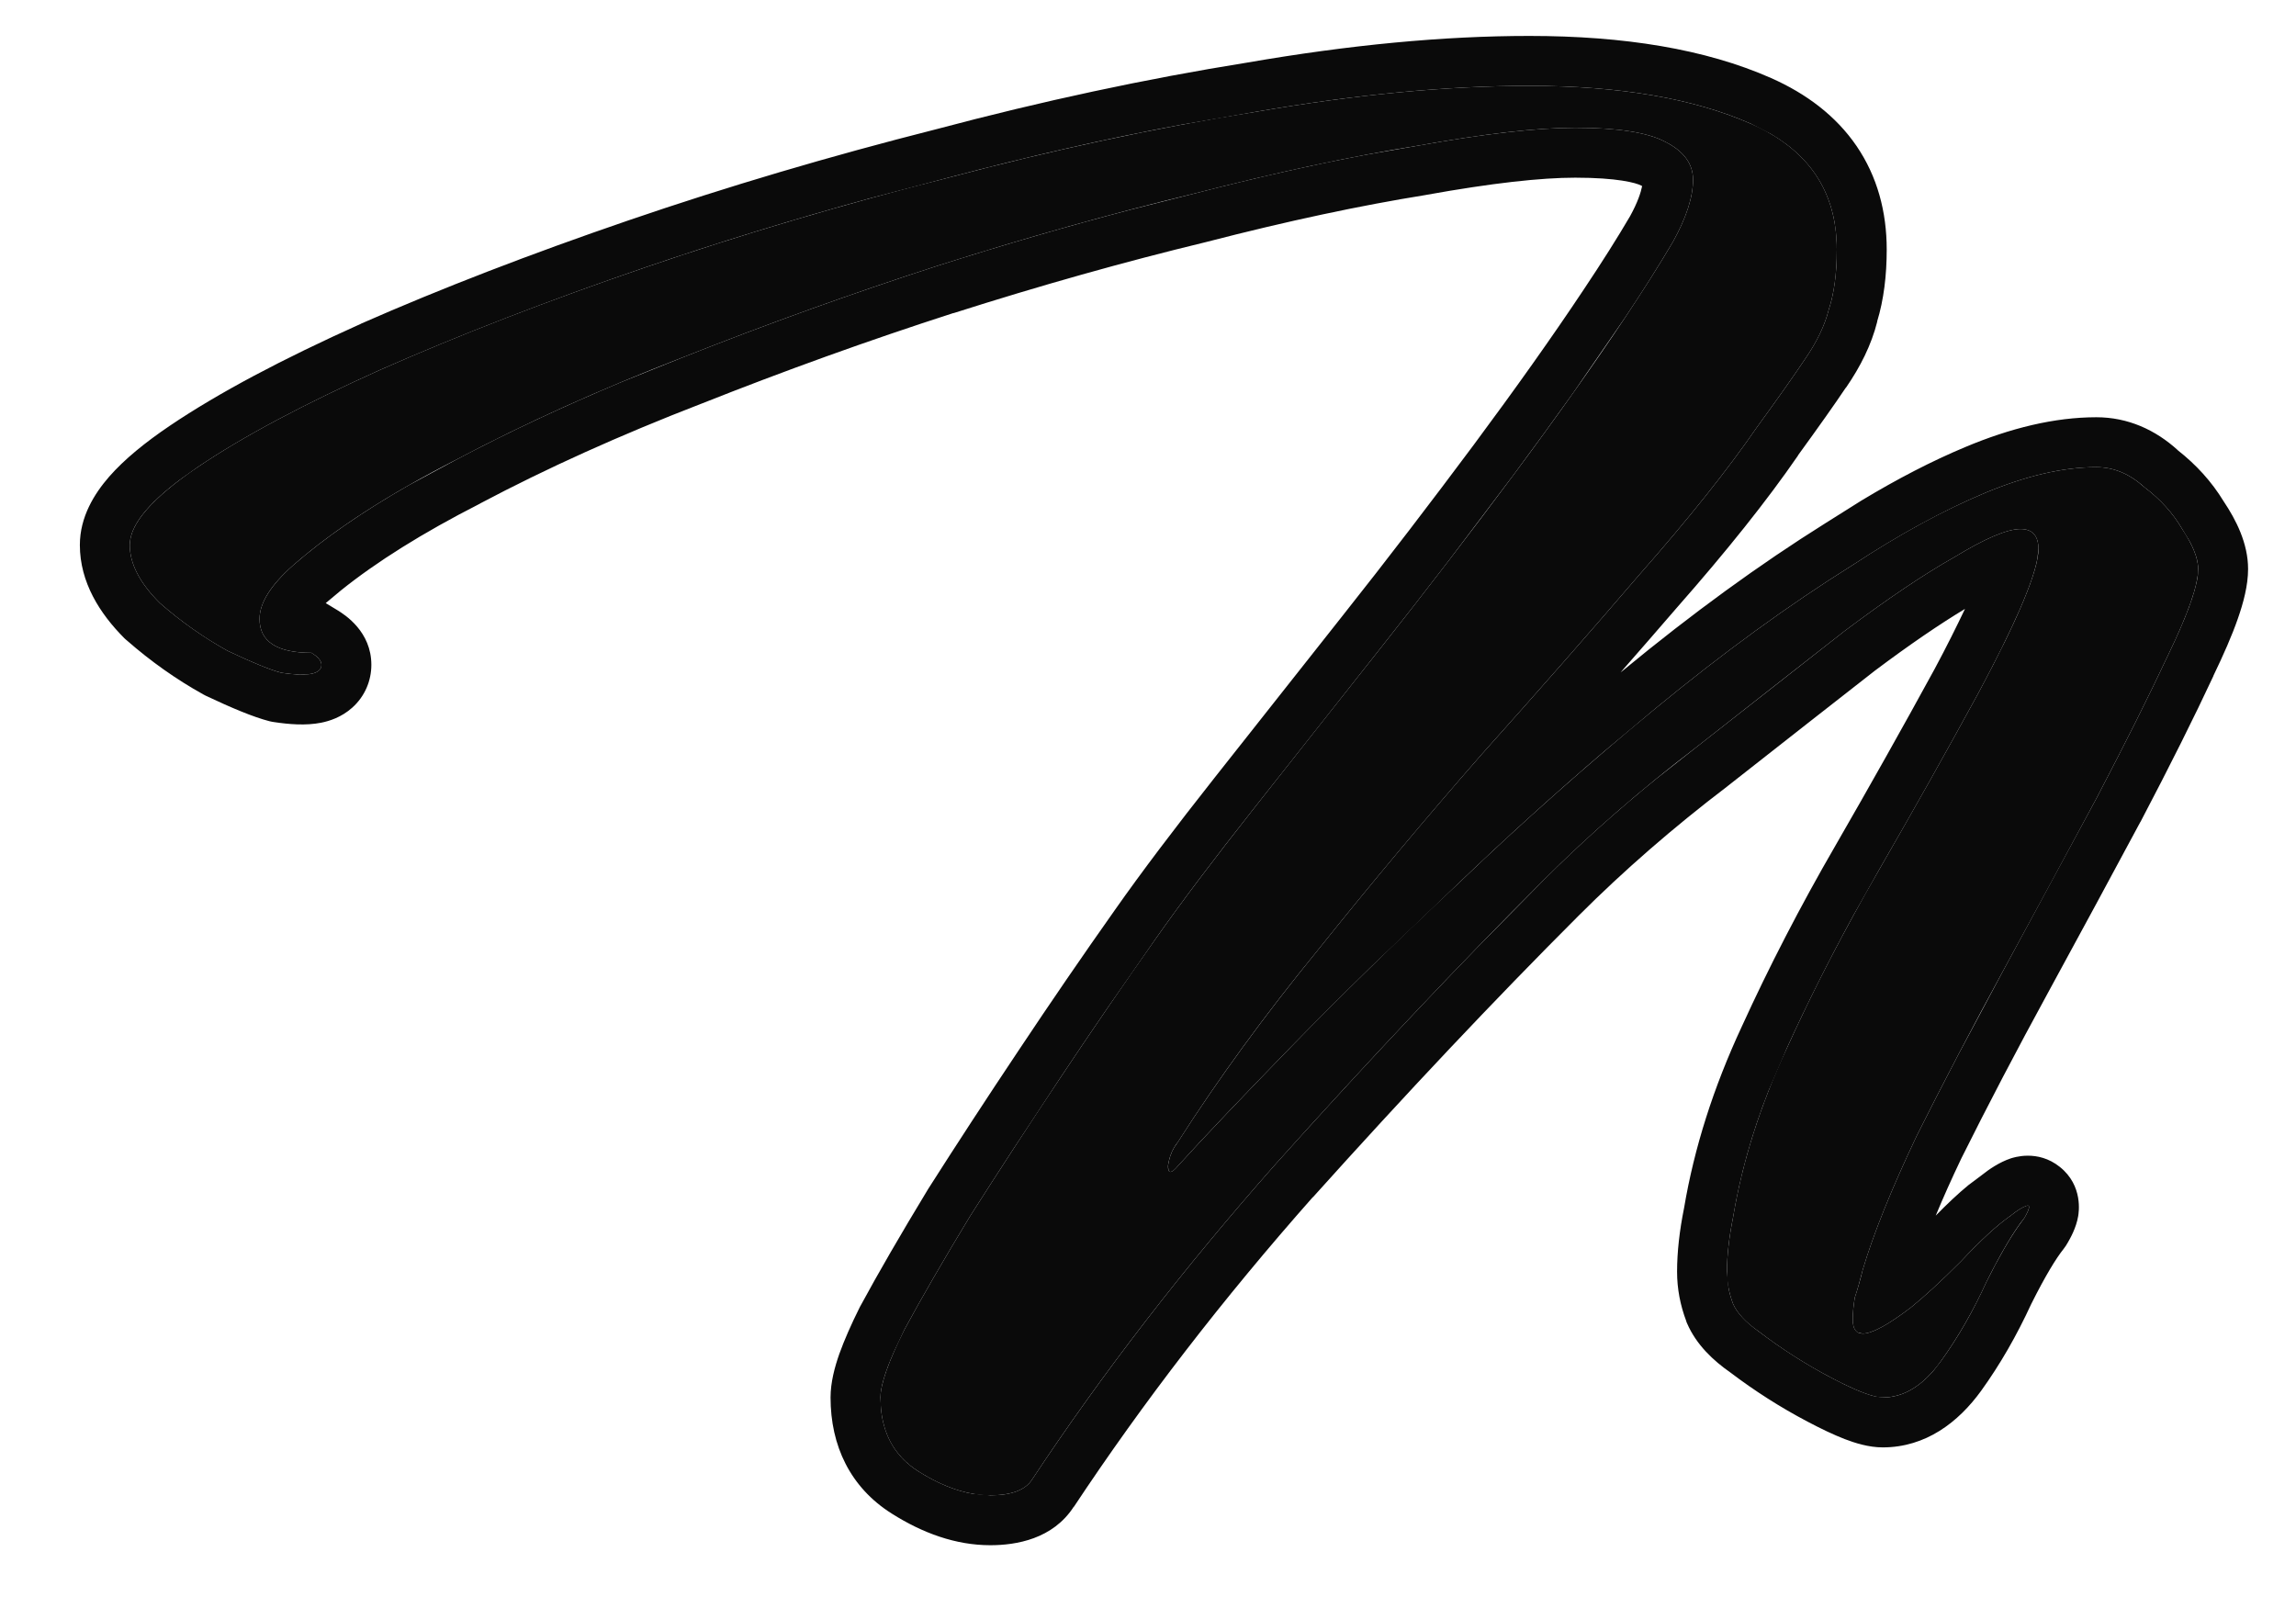
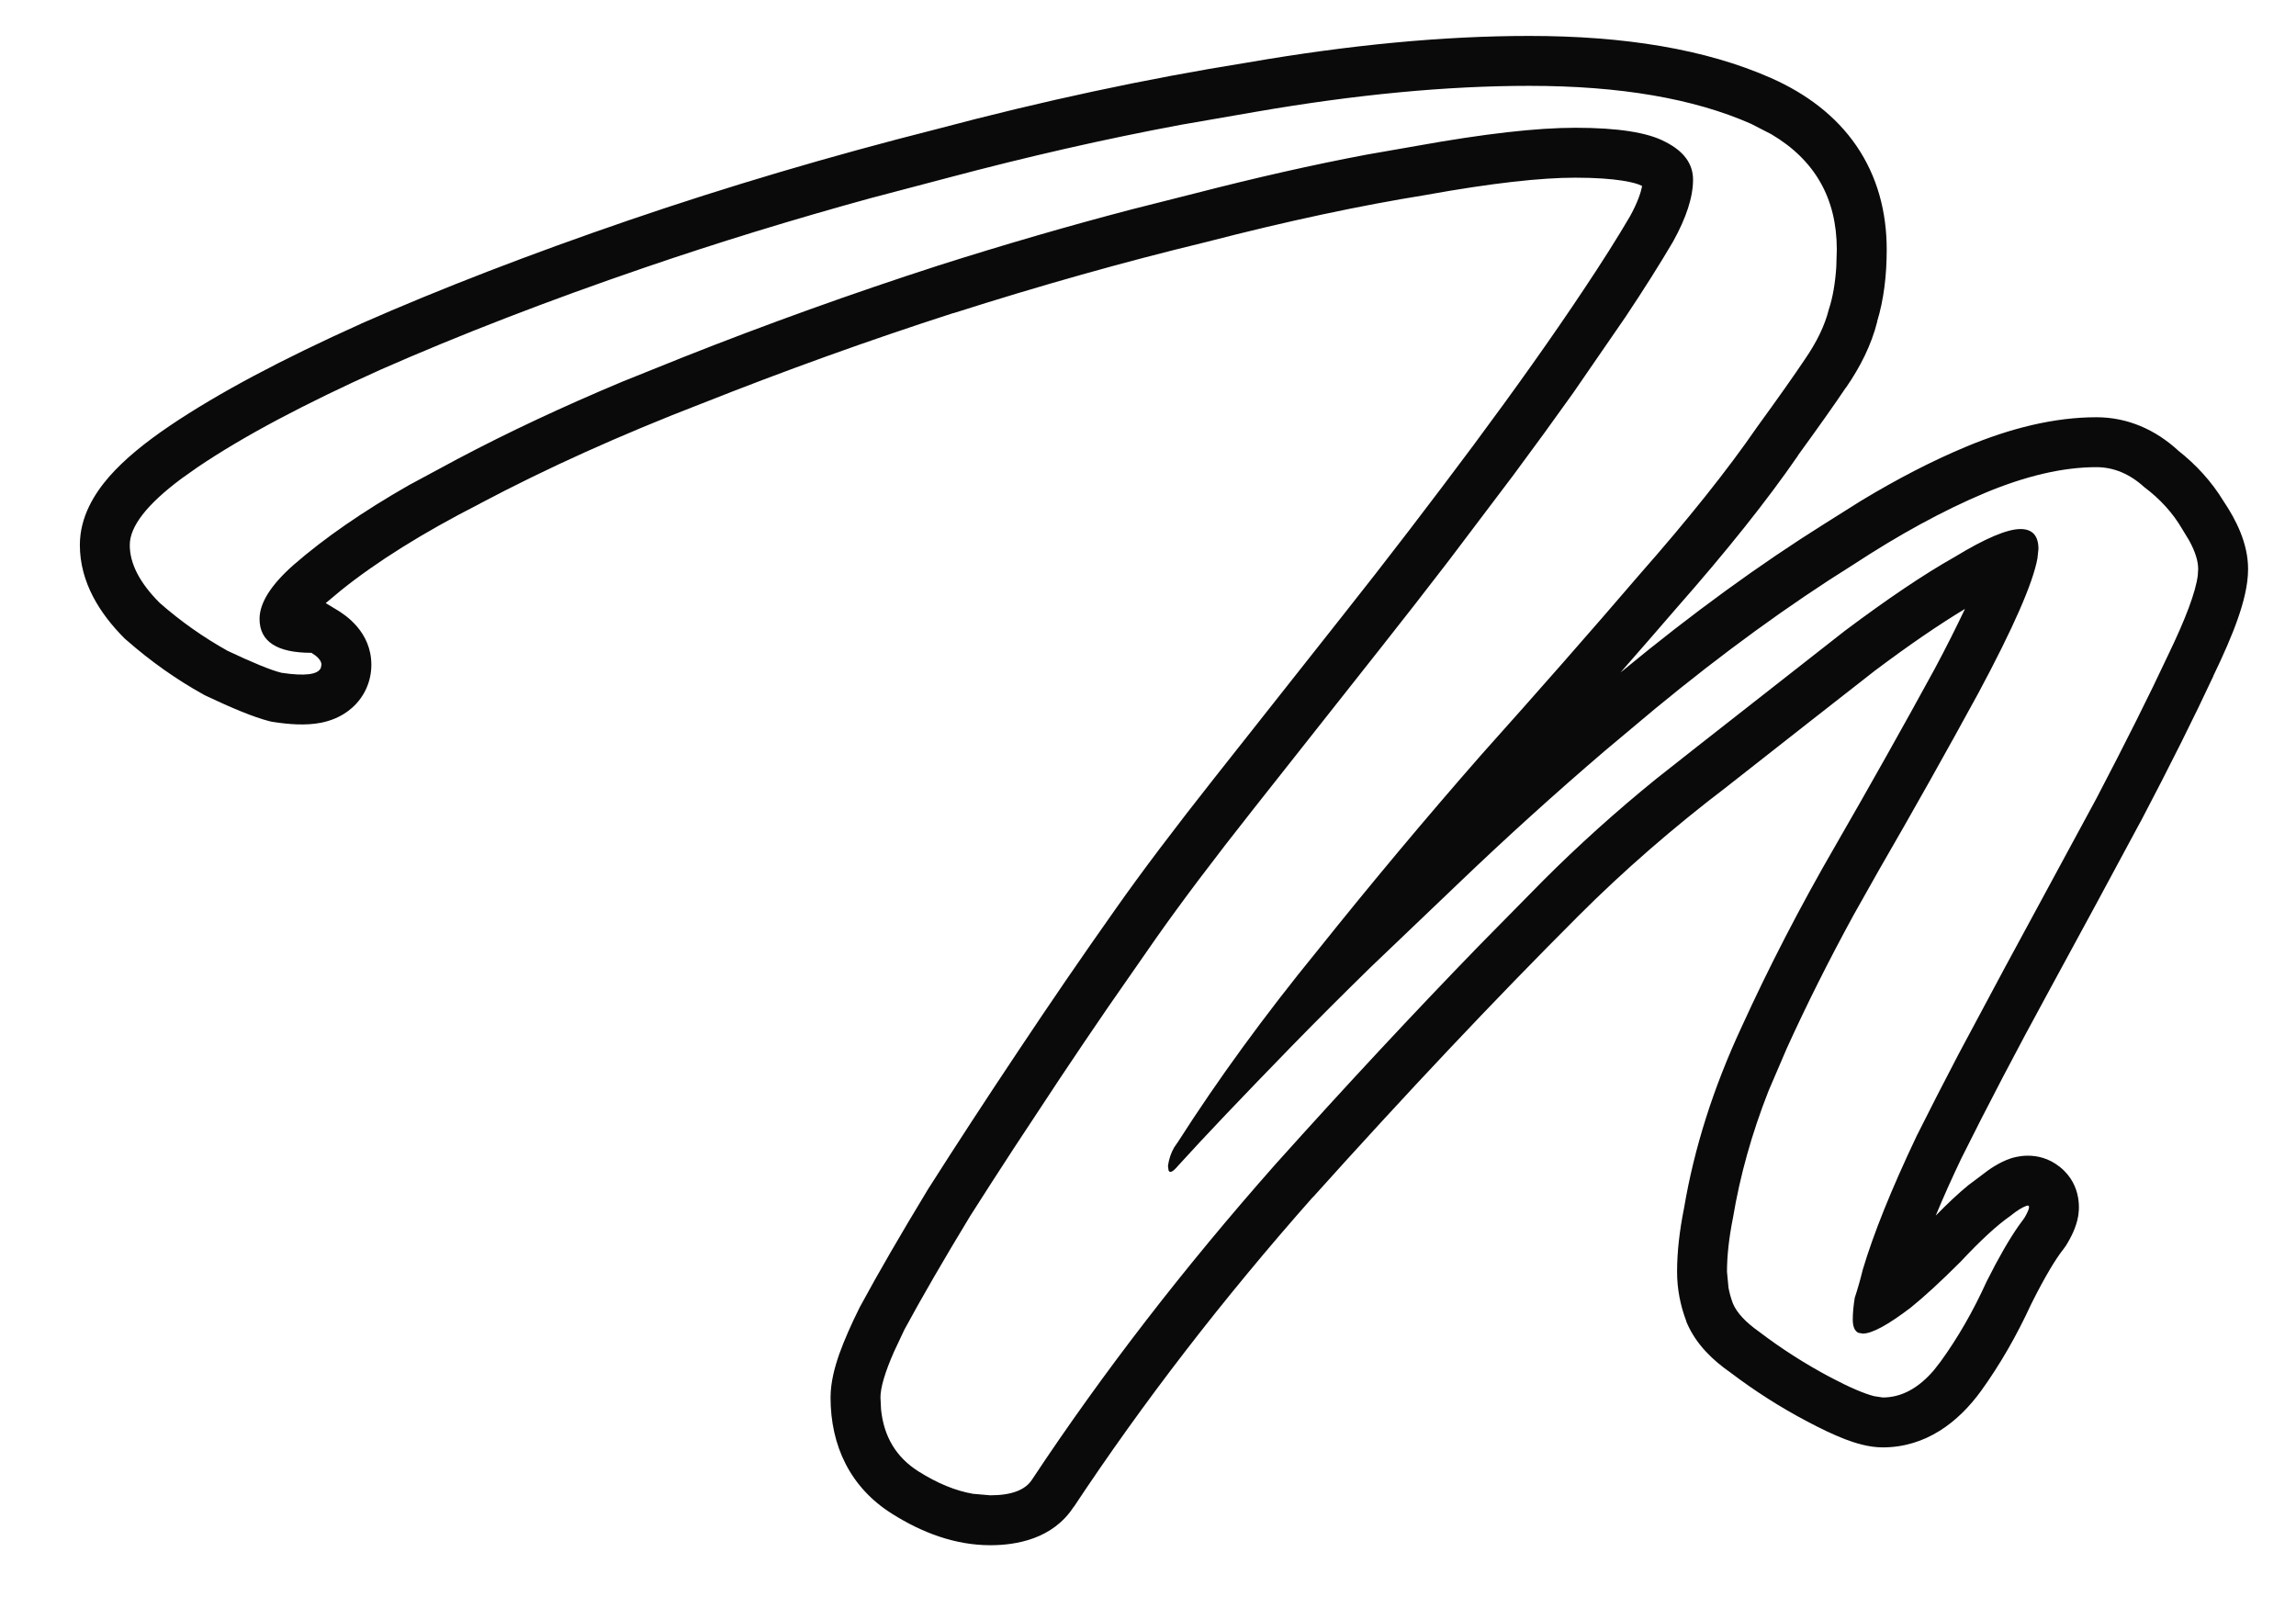
<svg xmlns="http://www.w3.org/2000/svg" width="23" height="16" viewBox="0 0 23 16" fill="none">
-   <path d="M9.92 14.98C9.693 14.98 9.453 14.9 9.2 14.74C8.946 14.58 8.82 14.333 8.82 14C8.82 13.867 8.9 13.64 9.06 13.32C9.233 13 9.453 12.62 9.72 12.18C10 11.74 10.3 11.28 10.62 10.8C10.94 10.32 11.26 9.853 11.58 9.4C11.833 9.04 12.16 8.607 12.56 8.1C12.96 7.593 13.386 7.053 13.84 6.48C14.293 5.907 14.733 5.333 15.16 4.76C15.586 4.187 15.96 3.66 16.28 3.18C16.466 2.9 16.627 2.647 16.76 2.42C16.893 2.18 16.96 1.973 16.96 1.8C16.96 1.64 16.866 1.513 16.68 1.42C16.506 1.327 16.206 1.28 15.78 1.28C15.393 1.28 14.867 1.34 14.2 1.46C13.533 1.567 12.787 1.727 11.96 1.94C11.133 2.14 10.28 2.38 9.4 2.66C8.533 2.94 7.68 3.247 6.84 3.58C6.013 3.9 5.26 4.24 4.58 4.6C3.9 4.947 3.353 5.3 2.94 5.66C2.713 5.86 2.6 6.04 2.6 6.2C2.6 6.427 2.773 6.54 3.12 6.54C3.186 6.58 3.22 6.62 3.22 6.66C3.22 6.753 3.086 6.78 2.82 6.74C2.713 6.713 2.533 6.64 2.28 6.52C2.04 6.387 1.813 6.227 1.6 6.04C1.4 5.84 1.3 5.647 1.3 5.46C1.3 5.247 1.526 4.987 1.98 4.68C2.433 4.373 3.046 4.047 3.82 3.7C4.606 3.353 5.486 3.013 6.46 2.68C7.433 2.347 8.446 2.047 9.5 1.78C10.553 1.5 11.58 1.28 12.58 1.12C13.58 0.947 14.493 0.86 15.32 0.86C16.227 0.86 16.966 0.987 17.54 1.24C18.113 1.493 18.4 1.913 18.4 2.5C18.4 2.74 18.373 2.94 18.32 3.1C18.28 3.26 18.2 3.427 18.08 3.6C17.973 3.76 17.813 3.987 17.6 4.28C17.306 4.707 16.913 5.2 16.42 5.76C15.94 6.32 15.413 6.92 14.84 7.56C14.28 8.2 13.733 8.853 13.2 9.52C12.666 10.173 12.2 10.813 11.8 11.44C11.746 11.507 11.713 11.587 11.7 11.68C11.7 11.76 11.733 11.76 11.8 11.68C12.066 11.387 12.447 10.987 12.94 10.48C13.433 9.973 13.993 9.427 14.62 8.84C15.246 8.24 15.9 7.66 16.58 7.1C17.26 6.54 17.92 6.06 18.56 5.66C19.026 5.353 19.466 5.113 19.88 4.94C20.293 4.767 20.666 4.68 21 4.68C21.173 4.68 21.333 4.747 21.48 4.88C21.64 5 21.767 5.14 21.86 5.3C21.966 5.46 22.02 5.593 22.02 5.7C22.02 5.86 21.92 6.147 21.72 6.56C21.533 6.96 21.293 7.44 21 8C20.706 8.547 20.4 9.113 20.08 9.7C19.76 10.287 19.466 10.847 19.2 11.38C18.947 11.913 18.767 12.36 18.66 12.72C18.633 12.827 18.607 12.92 18.58 13C18.567 13.08 18.56 13.153 18.56 13.22C18.56 13.313 18.593 13.36 18.66 13.36C18.753 13.36 18.913 13.273 19.14 13.1C19.273 12.993 19.44 12.84 19.64 12.64C19.84 12.427 20.006 12.273 20.14 12.18C20.206 12.127 20.26 12.093 20.3 12.08C20.34 12.067 20.333 12.107 20.28 12.2C20.173 12.333 20.047 12.547 19.9 12.84C19.767 13.133 19.613 13.4 19.44 13.64C19.267 13.88 19.073 14 18.86 14C18.767 14 18.593 13.933 18.34 13.8C18.087 13.667 17.846 13.513 17.62 13.34C17.486 13.247 17.4 13.153 17.36 13.06C17.32 12.953 17.3 12.847 17.3 12.74C17.3 12.58 17.32 12.4 17.36 12.2C17.453 11.64 17.633 11.073 17.9 10.5C18.166 9.913 18.473 9.32 18.82 8.72C19.166 8.12 19.5 7.527 19.82 6.94C20.22 6.193 20.42 5.713 20.42 5.5C20.42 5.367 20.36 5.3 20.24 5.3C20.107 5.3 19.887 5.393 19.58 5.58C19.273 5.753 18.907 6 18.48 6.32C18.053 6.653 17.56 7.04 17 7.48C16.44 7.907 15.927 8.353 15.46 8.82C14.607 9.673 13.713 10.62 12.78 11.66C11.86 12.7 11.046 13.753 10.34 14.82C10.273 14.927 10.133 14.98 9.92 14.98Z" fill="#0A0A0A" />
  <path d="M18.9 2.5C18.9 2.758 18.871 3.002 18.804 3.221L18.805 3.222C18.747 3.454 18.636 3.675 18.491 3.885L18.49 3.884C18.379 4.05 18.218 4.277 18.011 4.562L18.012 4.563C17.703 5.012 17.296 5.522 16.795 6.091C16.615 6.301 16.427 6.515 16.234 6.736C16.244 6.729 16.253 6.721 16.262 6.714C16.952 6.145 17.627 5.654 18.285 5.242L18.646 5.015C19.004 4.799 19.351 4.619 19.686 4.479C20.141 4.288 20.582 4.18 21 4.18C21.316 4.18 21.592 4.306 21.816 4.51H21.815C22 4.655 22.155 4.825 22.275 5.022C22.399 5.207 22.52 5.443 22.52 5.7C22.52 5.866 22.472 6.042 22.417 6.199C22.359 6.366 22.275 6.557 22.172 6.771L22.173 6.771C21.982 7.181 21.739 7.668 21.443 8.232L21.44 8.236C21.146 8.784 20.839 9.352 20.519 9.939C20.201 10.521 19.911 11.076 19.648 11.604C19.549 11.811 19.464 12.002 19.391 12.178C19.505 12.062 19.614 11.958 19.718 11.873L19.854 11.771C19.927 11.713 20.027 11.644 20.142 11.605C20.166 11.598 20.41 11.511 20.634 11.69C20.871 11.879 20.823 12.152 20.818 12.183C20.798 12.303 20.737 12.408 20.714 12.448L20.694 12.481L20.671 12.513C20.598 12.604 20.49 12.779 20.348 13.063C20.203 13.378 20.037 13.668 19.846 13.933C19.618 14.248 19.291 14.5 18.86 14.5C18.718 14.5 18.579 14.455 18.48 14.417C18.369 14.374 18.243 14.314 18.107 14.242C17.835 14.099 17.577 13.934 17.333 13.749C17.165 13.632 16.993 13.473 16.9 13.257L16.895 13.246L16.892 13.235C16.832 13.076 16.8 12.911 16.8 12.74C16.8 12.54 16.825 12.325 16.87 12.102C16.972 11.498 17.165 10.893 17.446 10.289C17.72 9.688 18.033 9.081 18.387 8.47C18.731 7.873 19.063 7.283 19.381 6.7C19.504 6.471 19.603 6.27 19.684 6.1C19.43 6.253 19.129 6.458 18.78 6.72C18.356 7.051 17.865 7.436 17.309 7.873L17.303 7.878C16.759 8.292 16.263 8.724 15.813 9.174C14.967 10.02 14.081 10.96 13.152 11.994L13.151 11.993C12.246 13.016 11.449 14.051 10.757 15.096L10.756 15.095C10.547 15.418 10.181 15.48 9.92 15.48C9.573 15.48 9.241 15.358 8.933 15.163C8.516 14.9 8.32 14.482 8.32 14C8.32 13.848 8.362 13.694 8.408 13.563C8.458 13.424 8.527 13.267 8.612 13.097L8.616 13.089L8.62 13.082C8.798 12.753 9.023 12.365 9.292 11.921L9.298 11.911C9.58 11.468 9.882 11.005 10.204 10.523C10.526 10.039 10.849 9.568 11.172 9.111C11.432 8.741 11.765 8.3 12.168 7.79C12.568 7.283 12.995 6.743 13.448 6.17C13.899 5.601 14.335 5.031 14.759 4.462C15.181 3.894 15.55 3.374 15.864 2.902C16.047 2.628 16.202 2.383 16.329 2.166C16.405 2.028 16.437 1.929 16.45 1.864H16.449L16.443 1.86C16.389 1.831 16.199 1.78 15.78 1.78C15.438 1.78 14.944 1.834 14.289 1.952L14.279 1.954C13.632 2.058 12.9 2.213 12.085 2.424L12.077 2.426C11.263 2.623 10.421 2.86 9.552 3.137L9.551 3.136C8.695 3.412 7.853 3.716 7.024 4.045L7.021 4.046C6.209 4.36 5.474 4.692 4.813 5.042L4.807 5.046C4.232 5.339 3.771 5.629 3.415 5.915L3.263 6.042L3.377 6.111C3.458 6.16 3.72 6.329 3.72 6.66C3.72 6.819 3.656 6.975 3.529 7.089C3.42 7.187 3.297 7.224 3.218 7.24C3.063 7.271 2.892 7.256 2.746 7.234L2.722 7.23L2.699 7.225C2.539 7.184 2.318 7.091 2.066 6.972L2.052 6.965L2.037 6.957C1.765 6.806 1.51 6.625 1.271 6.416L1.258 6.405L1.246 6.394C1 6.147 0.8 5.834 0.8 5.46C0.8 5.177 0.946 4.945 1.093 4.776C1.246 4.601 1.456 4.431 1.7 4.266C2.187 3.937 2.829 3.597 3.615 3.244L3.618 3.242C4.42 2.889 5.314 2.544 6.298 2.207C7.285 1.869 8.311 1.565 9.377 1.295C10.441 1.012 11.48 0.789 12.494 0.627C13.516 0.45 14.459 0.36 15.32 0.36C16.268 0.36 17.084 0.491 17.742 0.782C18.094 0.938 18.391 1.16 18.598 1.463C18.806 1.768 18.9 2.122 18.9 2.5ZM16.96 1.8C16.96 1.973 16.893 2.18 16.76 2.42C16.627 2.646 16.467 2.9 16.28 3.18L15.76 3.935C15.573 4.198 15.373 4.473 15.16 4.76L14.51 5.62C14.29 5.907 14.066 6.194 13.84 6.48L12.56 8.1C12.16 8.606 11.833 9.04 11.58 9.4L11.1 10.09C10.94 10.323 10.78 10.56 10.62 10.8L10.155 11.505C10.005 11.735 9.86 11.96 9.72 12.18C9.453 12.62 9.233 13 9.06 13.32L8.955 13.543C8.865 13.748 8.82 13.9 8.82 14L8.826 14.121C8.854 14.394 8.979 14.6 9.2 14.74C9.39 14.86 9.572 14.935 9.747 14.965L9.92 14.98C10.133 14.98 10.273 14.927 10.34 14.82C11.046 13.754 11.86 12.7 12.78 11.66C13.48 10.88 14.158 10.152 14.812 9.478L15.46 8.82C15.81 8.47 16.186 8.131 16.589 7.804L17 7.48C17.56 7.04 18.054 6.654 18.48 6.32C18.907 6 19.273 5.753 19.58 5.58C19.887 5.393 20.107 5.3 20.24 5.3C20.36 5.3 20.42 5.367 20.42 5.5L20.41 5.593C20.366 5.838 20.17 6.287 19.82 6.94C19.5 7.527 19.167 8.12 18.82 8.72L18.567 9.169C18.323 9.616 18.1 10.06 17.9 10.5L17.716 10.929C17.548 11.356 17.43 11.78 17.36 12.2C17.32 12.4 17.3 12.58 17.3 12.74L17.315 12.9C17.325 12.954 17.34 13.007 17.36 13.06C17.4 13.153 17.487 13.246 17.62 13.34C17.847 13.513 18.087 13.666 18.34 13.8C18.53 13.9 18.675 13.962 18.775 13.987L18.86 14C19.047 14 19.218 13.908 19.374 13.725L19.44 13.64C19.614 13.4 19.767 13.133 19.9 12.84C20.02 12.6 20.128 12.414 20.221 12.281L20.28 12.2C20.334 12.107 20.34 12.067 20.3 12.08C20.26 12.094 20.206 12.126 20.14 12.18C20.006 12.273 19.84 12.426 19.64 12.64C19.44 12.84 19.273 12.993 19.14 13.1C18.913 13.273 18.753 13.36 18.66 13.36L18.616 13.352C18.579 13.334 18.56 13.29 18.56 13.22C18.56 13.153 18.567 13.08 18.58 13C18.607 12.92 18.634 12.826 18.66 12.72C18.767 12.36 18.947 11.913 19.2 11.38C19.334 11.113 19.473 10.84 19.62 10.56L20.08 9.7L21 8C21.293 7.44 21.533 6.96 21.72 6.56C21.895 6.198 21.994 5.933 22.016 5.766L22.02 5.7C22.02 5.62 21.99 5.525 21.93 5.415L21.86 5.3C21.767 5.14 21.64 5 21.48 4.88C21.334 4.747 21.173 4.68 21 4.68C20.667 4.68 20.293 4.767 19.88 4.94C19.467 5.114 19.026 5.354 18.56 5.66C17.92 6.06 17.26 6.54 16.58 7.1L16.075 7.523C15.575 7.951 15.09 8.39 14.62 8.84L13.73 9.69C13.45 9.964 13.187 10.227 12.94 10.48C12.447 10.987 12.066 11.386 11.8 11.68C11.75 11.74 11.718 11.755 11.706 11.725L11.7 11.68C11.71 11.61 11.731 11.547 11.764 11.492L11.8 11.44C12.2 10.814 12.667 10.173 13.2 9.52C13.733 8.853 14.28 8.199 14.84 7.56C15.413 6.92 15.94 6.32 16.42 5.76C16.913 5.2 17.306 4.707 17.6 4.28C17.813 3.987 17.973 3.76 18.08 3.6C18.2 3.426 18.28 3.26 18.32 3.1C18.36 2.98 18.384 2.837 18.395 2.673L18.4 2.5C18.4 1.987 18.18 1.601 17.741 1.343L17.54 1.24C16.967 0.987 16.227 0.86 15.32 0.86C14.494 0.86 13.58 0.947 12.58 1.12L11.825 1.251C11.065 1.393 10.29 1.57 9.5 1.78L8.718 1.986C7.943 2.199 7.19 2.43 6.46 2.68C5.487 3.013 4.607 3.354 3.82 3.7C3.047 4.047 2.434 4.373 1.98 4.68L1.82 4.793C1.473 5.051 1.3 5.273 1.3 5.46C1.3 5.647 1.4 5.84 1.6 6.04C1.813 6.227 2.04 6.386 2.28 6.52C2.534 6.64 2.714 6.714 2.82 6.74C3.054 6.775 3.185 6.759 3.214 6.691L3.22 6.66C3.22 6.63 3.201 6.6 3.164 6.57L3.12 6.54C2.774 6.54 2.6 6.427 2.6 6.2C2.6 6.04 2.714 5.86 2.94 5.66C3.25 5.39 3.635 5.124 4.095 4.861L4.58 4.6C5.09 4.33 5.641 4.072 6.233 3.824L6.84 3.58C7.68 3.247 8.534 2.94 9.4 2.66C10.06 2.45 10.705 2.263 11.335 2.098L11.96 1.94C12.58 1.78 13.155 1.65 13.685 1.55L14.2 1.46C14.867 1.34 15.394 1.28 15.78 1.28C16.207 1.28 16.506 1.327 16.68 1.42C16.866 1.513 16.96 1.64 16.96 1.8Z" fill="#0A0A0A" />
</svg>